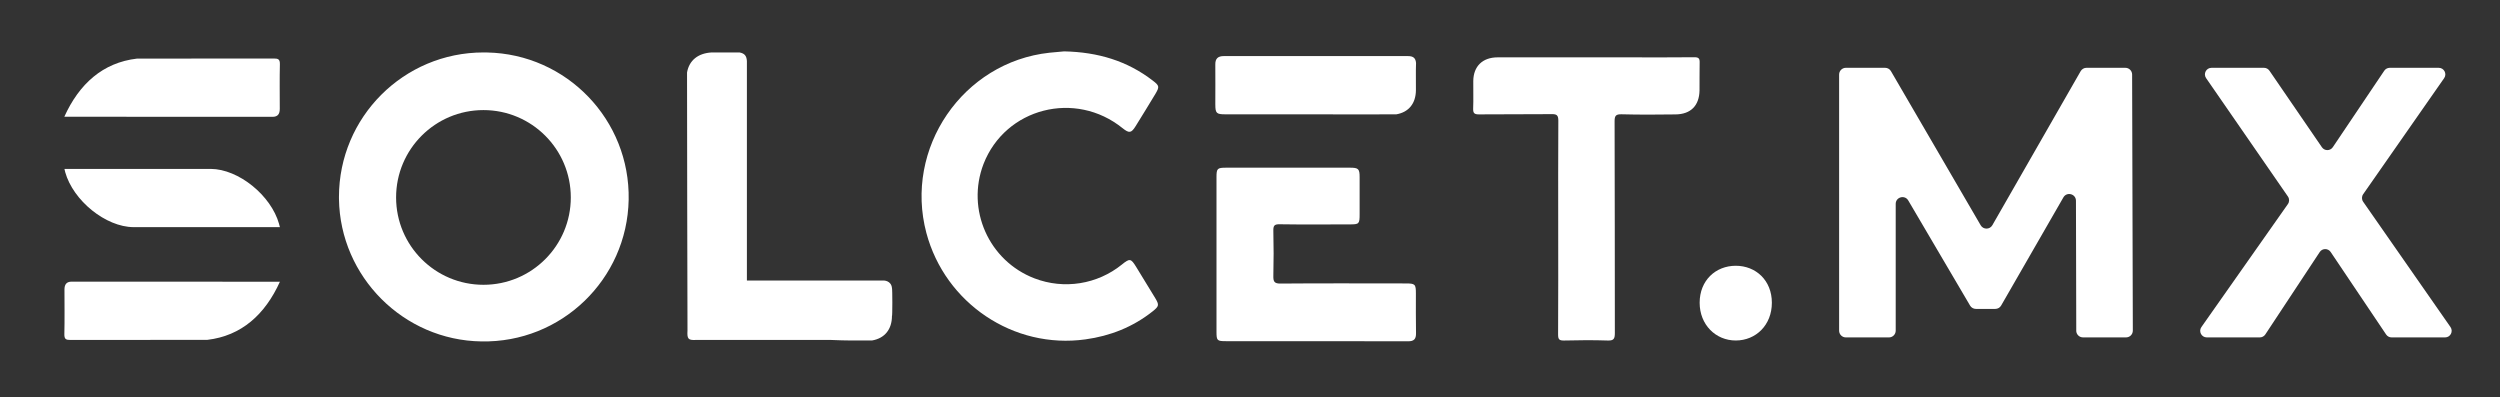
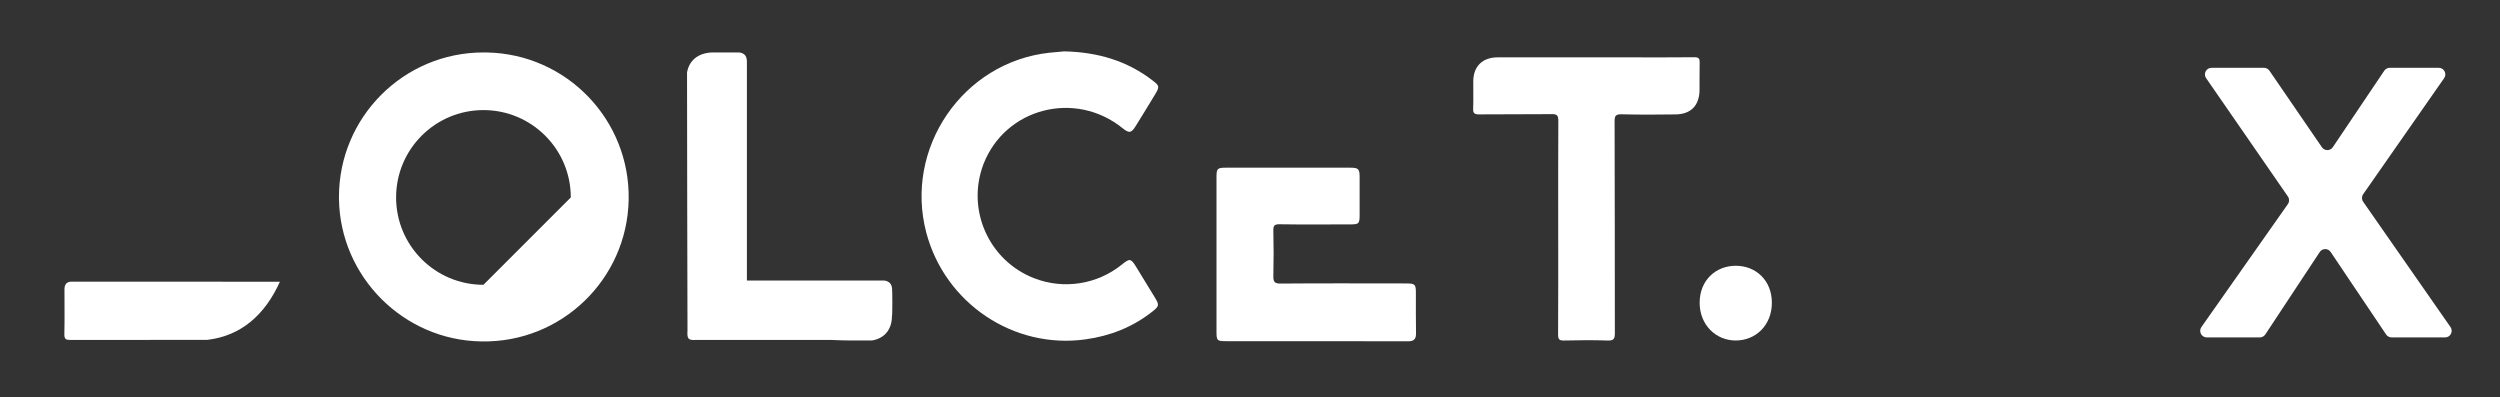
<svg xmlns="http://www.w3.org/2000/svg" id="Capa_1" data-name="Capa 1" viewBox="0 0 1813.33 288">
  <rect x="0" y="0" width="1813.33" height="288" fill="#333333" stroke="none" />
  <defs>
    <style>
      .cls-1 {
        fill: #fff;
      }
    </style>
  </defs>
  <g>
-     <path class="cls-1" d="M881.52,75.83c0,6.29.8,7.09,7.24,7.09h65.62c9.82,0,19.66.08,29.48.08s19.3,0,28.98-.08c8.86-1.51,14.08-7.79,14.17-17.45.09-6.55-.18-13.1.09-19.74-.27-3.54-1.95-5.05-5.85-5.05h-133.62c-4.14,0-6.21,1.77-6.12,6.12.09,9.74,0,19.39,0,29.04Z" />
    <path class="cls-1" d="M203.03,204.34c-10.81,23.87-27.94,39.26-52.67,42.17-.4,0-81.46,0-99.34.07-3.1,0-4.42-.52-4.34-4.2.25-10.7.08-21.49.08-32.37,0-3.77,1.53-5.73,5.28-5.73,49.96.08,101.03.09,150.99.06h0Z" />
-     <path class="cls-1" d="M46.65,84.68c10.8-23.86,27.94-39.26,52.67-42.17.39-.05,81.46,0,99.34-.07,3.1,0,4.43.52,4.35,4.2-.26,10.7-.08,21.49-.08,32.37,0,3.77-1.53,5.73-5.28,5.73-49.97-.08-101.03-.09-150.99-.06h-.01Z" />
    <g>
      <path class="cls-1" d="M1228.95,41.52c-15.67.18-31.42.08-47.07.08h-95.57c-11,0-17.59,6.51-17.69,17.16-.09,6.7.18,13.38-.09,20.07-.08,3.17.8,4.14,4.14,4.14,17.59-.18,35.11,0,52.7-.18,3.79-.09,4.94.79,4.94,4.75-.18,25.6-.09,51.3-.09,76.91s.09,51.92-.08,78.14c0,3.43.7,4.48,4.3,4.4,10.57-.27,21.12-.35,31.69,0,4.48.18,5.17-1.41,5.17-5.45-.08-51.21,0-102.35-.18-153.47,0-3.87.7-5.28,5.02-5.17,13.02.35,26.13.27,39.16.09,11-.09,17.24-6.33,17.42-17.43.09-6.69-.08-13.37.09-20.07.09-3.06-.69-3.97-3.86-3.97Z" />
      <path class="cls-1" d="M771.81,37.26c24.73.53,45.85,6.95,64.33,21.2,4.84,3.69,4.93,4.49,1.94,9.59-4.75,7.83-9.5,15.67-14.34,23.41-3.17,5.1-4.66,5.37-9.42,1.58-34.32-27.81-85.08-14.78-100.93,25.87-12.71,33.12,3.83,70.27,36.94,82.99,21.42,8.22,45.6,4.4,63.43-10.04,5.64-4.57,6.52-4.48,10.3,1.68,4.67,7.56,9.24,15.05,13.82,22.61,2.99,5.02,2.91,5.9-1.84,9.69-14.34,11.38-30.8,17.86-48.75,20.32-52.09,7.24-101.72-26.14-115.36-77.18-16.35-61.42,26.42-123.98,89.34-130.75,4.05-.44,8.01-.7,10.56-.97Z" />
      <path class="cls-1" d="M954.83,247.46h-65.7c-6.33,0-6.77-.44-6.77-6.87v-111.91c0-6.52.53-7.05,7.12-7.05h89.76c6.06,0,6.94.88,6.94,6.79v26.94c0,7.05-.35,7.4-7.24,7.4-16.89,0-33.88.18-50.86-.09-3.87-.08-4.57,1.15-4.48,4.85.26,10.83.26,21.73,0,32.6-.09,4.14.7,5.64,5.36,5.56,30.27-.27,60.45-.09,90.64-.09,6.86,0,7.39.53,7.39,7.24,0,9.61-.08,19.22.09,28.82.08,4.32-1.5,5.99-5.99,5.9-22.18-.08-44.17-.08-66.26-.08Z" />
      <path class="cls-1" d="M603.04,246.59c9.87.46,19.76.46,29.54.35,9.05-1.55,14.39-7.97,14.39-17.84.36.77.36-19.48,0-20.2-.54-5.43-5.88-5.43-5.88-5.43h-99.34V44.25c-.24-3.86-1.77-5.54-5.36-6.21h-20.22c-9.87.56-16.3,5.75-17.84,14.55-.09,9.59.33,187.12.33,187.12-.33,5.97.38,7.11,5.75,6.88h98.62Z" />
-       <path class="cls-1" d="M203.03,164.75h-106.18c-20.14-.09-43.77-19.21-49.57-39.91v-.06l-.21-.8v-.06c-.12-.47-.24-.94-.33-1.41h106.1c20.15.09,43.77,19.21,49.57,39.91,0,.02,0,.04,0,.06l.21.8c.16.49.27.97.41,1.47Z" />
-       <path class="cls-1" d="M350.67,38.04c-57.88,0-104.8,46.91-104.81,104.79,0,.5,0,1.01.01,1.51.79,56.44,46.86,102.51,103.3,103.3,57.87,1.12,105.7-44.89,106.82-102.76,1.12-57.87-44.89-105.7-102.76-106.82-.83-.02-1.67-.02-2.5-.02h-.05ZM350.67,206.57c-34.99,0-63.37-28.36-63.37-63.35s28.36-63.37,63.35-63.37c34.99,0,63.37,28.36,63.37,63.35v.02c0,34.99-28.36,63.35-63.35,63.35h0Z" />
+       <path class="cls-1" d="M350.67,38.04c-57.88,0-104.8,46.91-104.81,104.79,0,.5,0,1.01.01,1.51.79,56.44,46.86,102.51,103.3,103.3,57.87,1.12,105.7-44.89,106.82-102.76,1.12-57.87-44.89-105.7-102.76-106.82-.83-.02-1.67-.02-2.5-.02h-.05ZM350.67,206.57c-34.99,0-63.37-28.36-63.37-63.35s28.36-63.37,63.35-63.37c34.99,0,63.37,28.36,63.37,63.35v.02h0Z" />
    </g>
  </g>
  <g>
    <path class="cls-1" d="M1232.81,219.59c0-16.2,11.61-26.82,26.19-26.82s26.19,10.62,26.19,26.82-11.61,27.38-26.19,27.38-26.19-11.45-26.19-27.38Z" />
-     <path class="cls-1" d="M1505.98,239.85l-.22-94.24c-.01-5-6.63-6.76-9.12-2.43l-45.14,78.43c-.87,1.52-2.49,2.45-4.24,2.45h-14.09c-1.73,0-3.34-.92-4.21-2.41l-44.84-76.25c-2.52-4.29-9.1-2.5-9.1,2.48v91.97c0,2.7-2.19,4.89-4.89,4.89h-31.27c-2.7,0-4.89-2.19-4.89-4.89V54.07c0-2.7,2.19-4.89,4.89-4.89h28.49c1.74,0,3.35.92,4.22,2.43l65.08,111.78c1.89,3.25,6.59,3.23,8.46-.03l64.05-111.72c.87-1.52,2.49-2.46,4.24-2.46h28.21c2.69,0,4.88,2.18,4.89,4.87l.51,185.77c0,2.7-2.18,4.9-4.89,4.9h-31.27c-2.69,0-4.88-2.18-4.89-4.88Z" />
    <path class="cls-1" d="M1730.73,242.62l-40.22-59.83c-1.9-2.83-6.06-2.81-7.94.03l-39.47,59.77c-.88,1.34-2.38,2.14-3.98,2.14h-38.47c-3.86,0-6.12-4.35-3.9-7.51l62.74-89.21c1.15-1.63,1.16-3.81.02-5.46l-59.36-85.88c-2.19-3.16.08-7.48,3.92-7.48h38.08c1.57,0,3.04.78,3.93,2.07l38.08,55.55c1.9,2.78,6.01,2.76,7.89-.03l37.33-55.48c.89-1.32,2.37-2.11,3.96-2.11h35.57c3.86,0,6.12,4.34,3.91,7.5l-58.75,84.19c-1.14,1.64-1.14,3.82,0,5.46l63.35,90.9c2.2,3.16-.06,7.5-3.91,7.5h-38.82c-1.59,0-3.07-.79-3.96-2.11Z" />
  </g>
</svg>